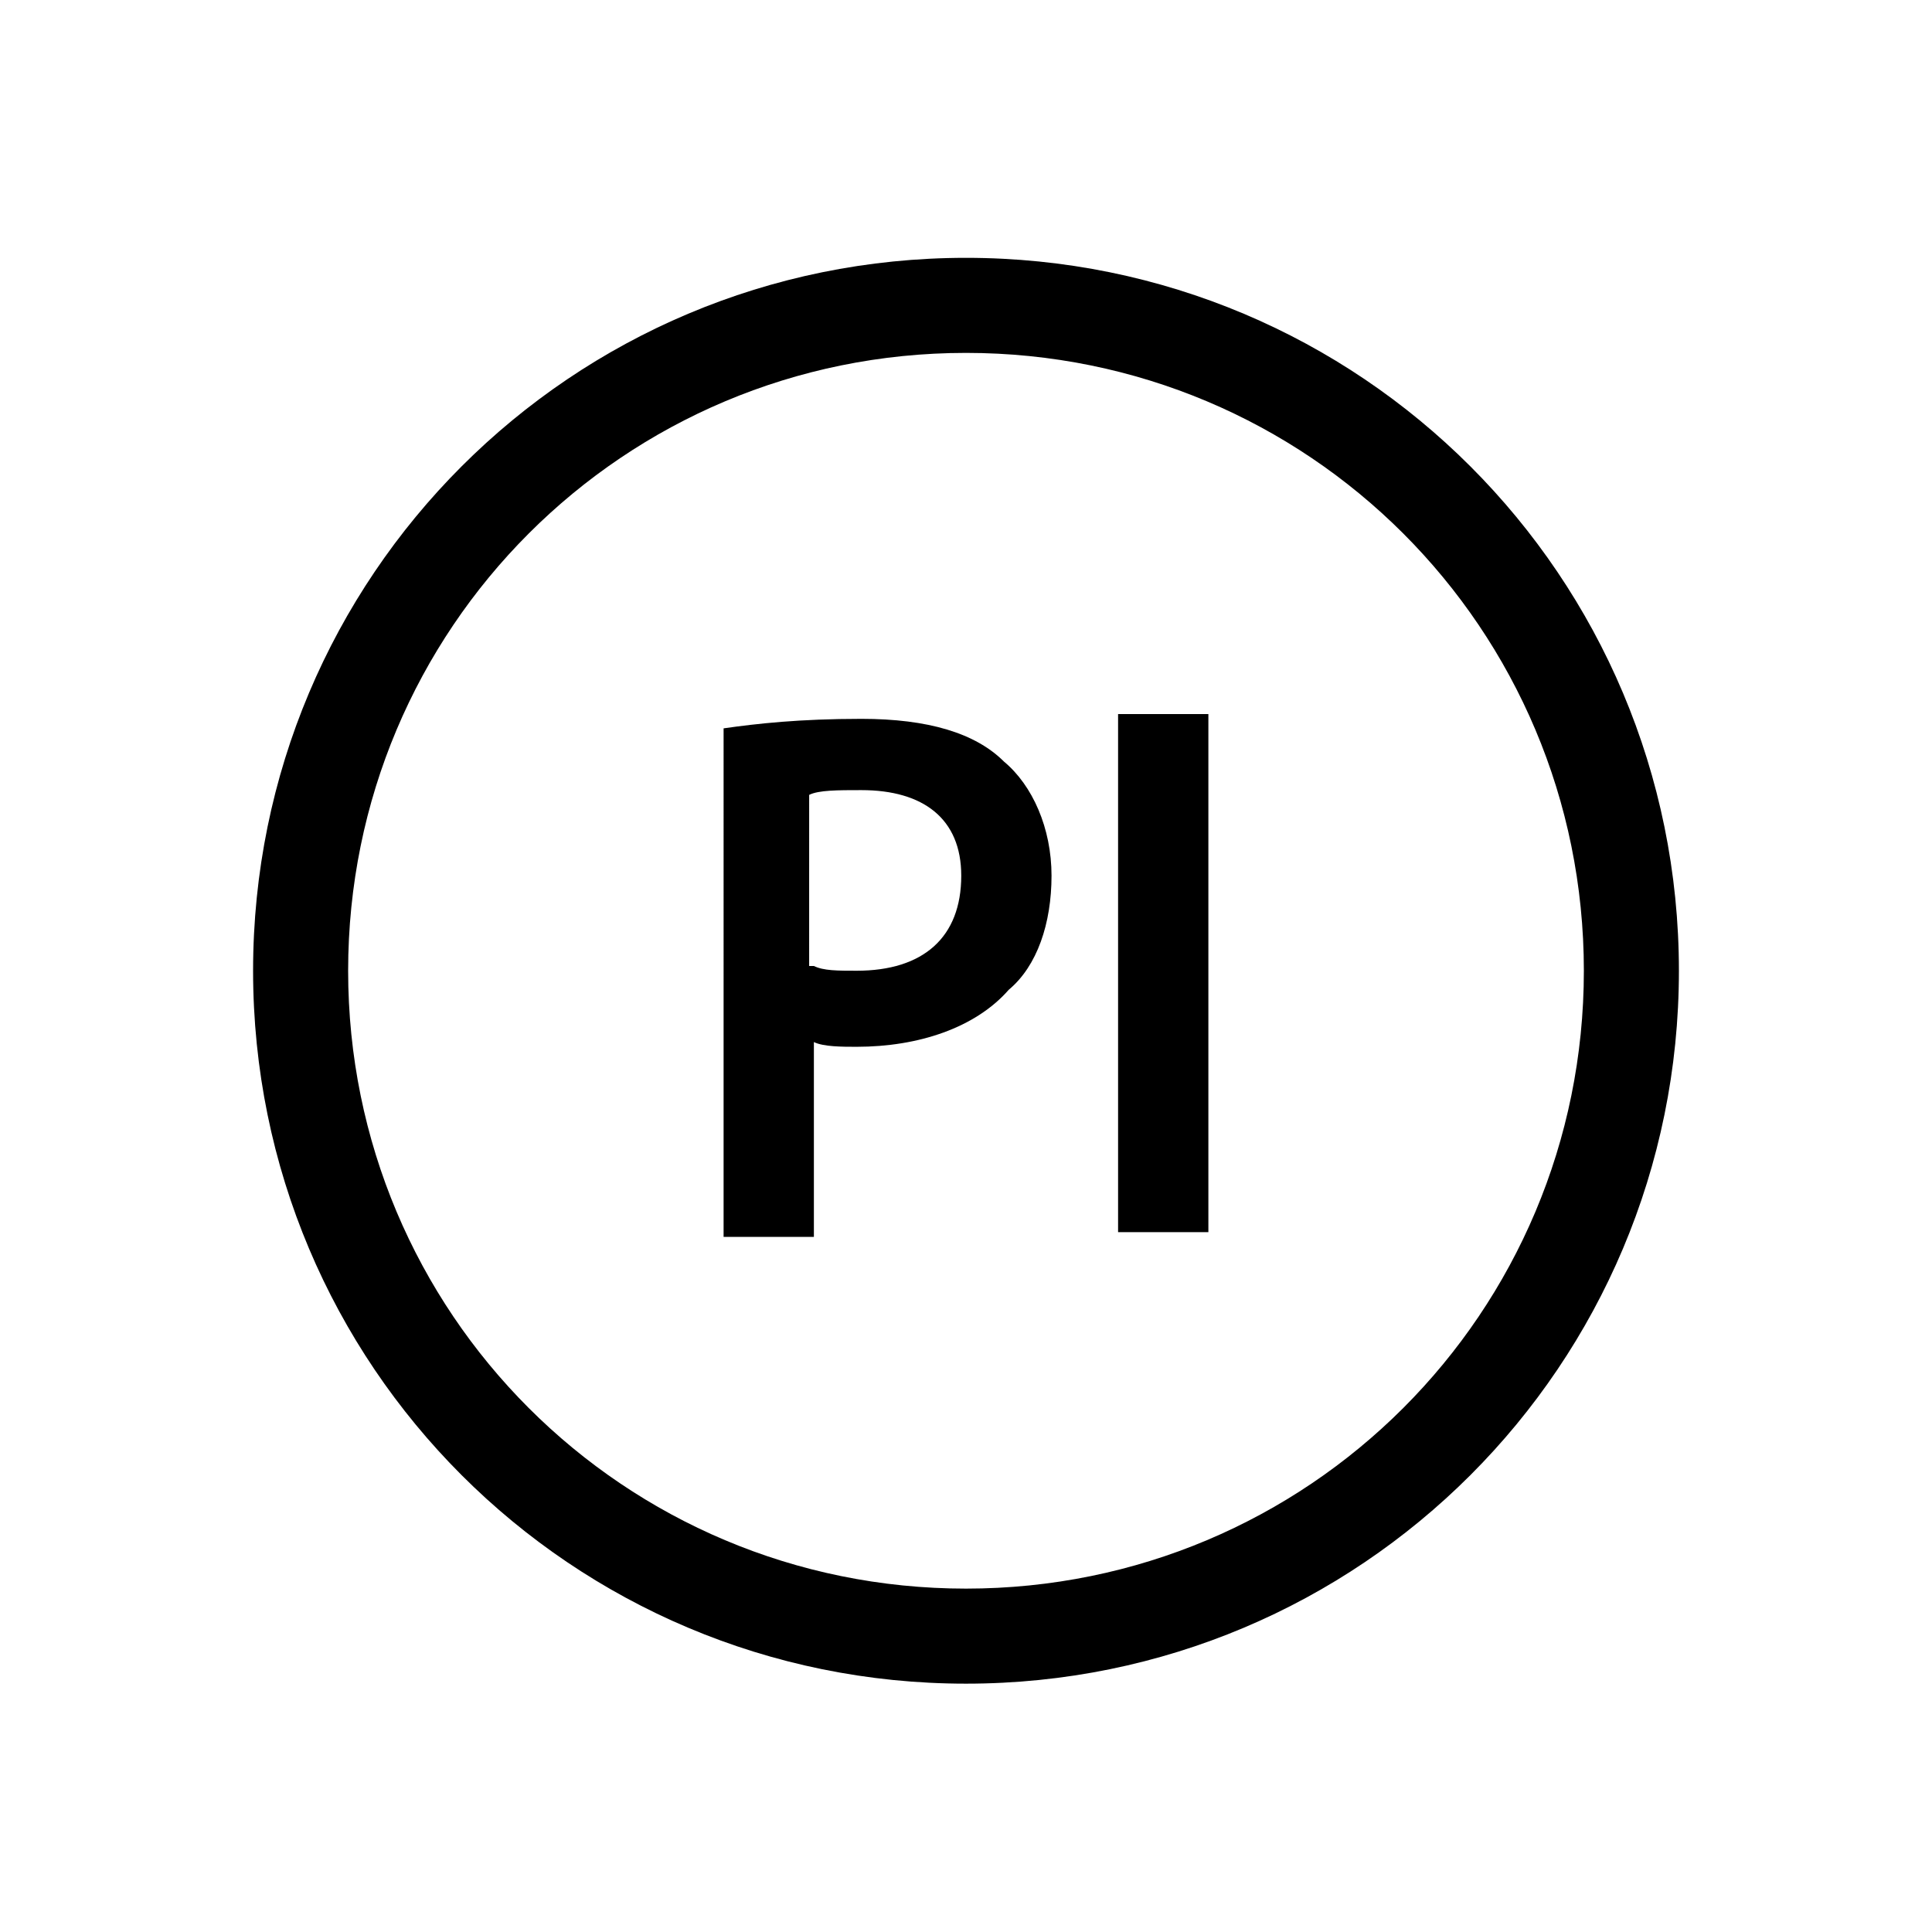
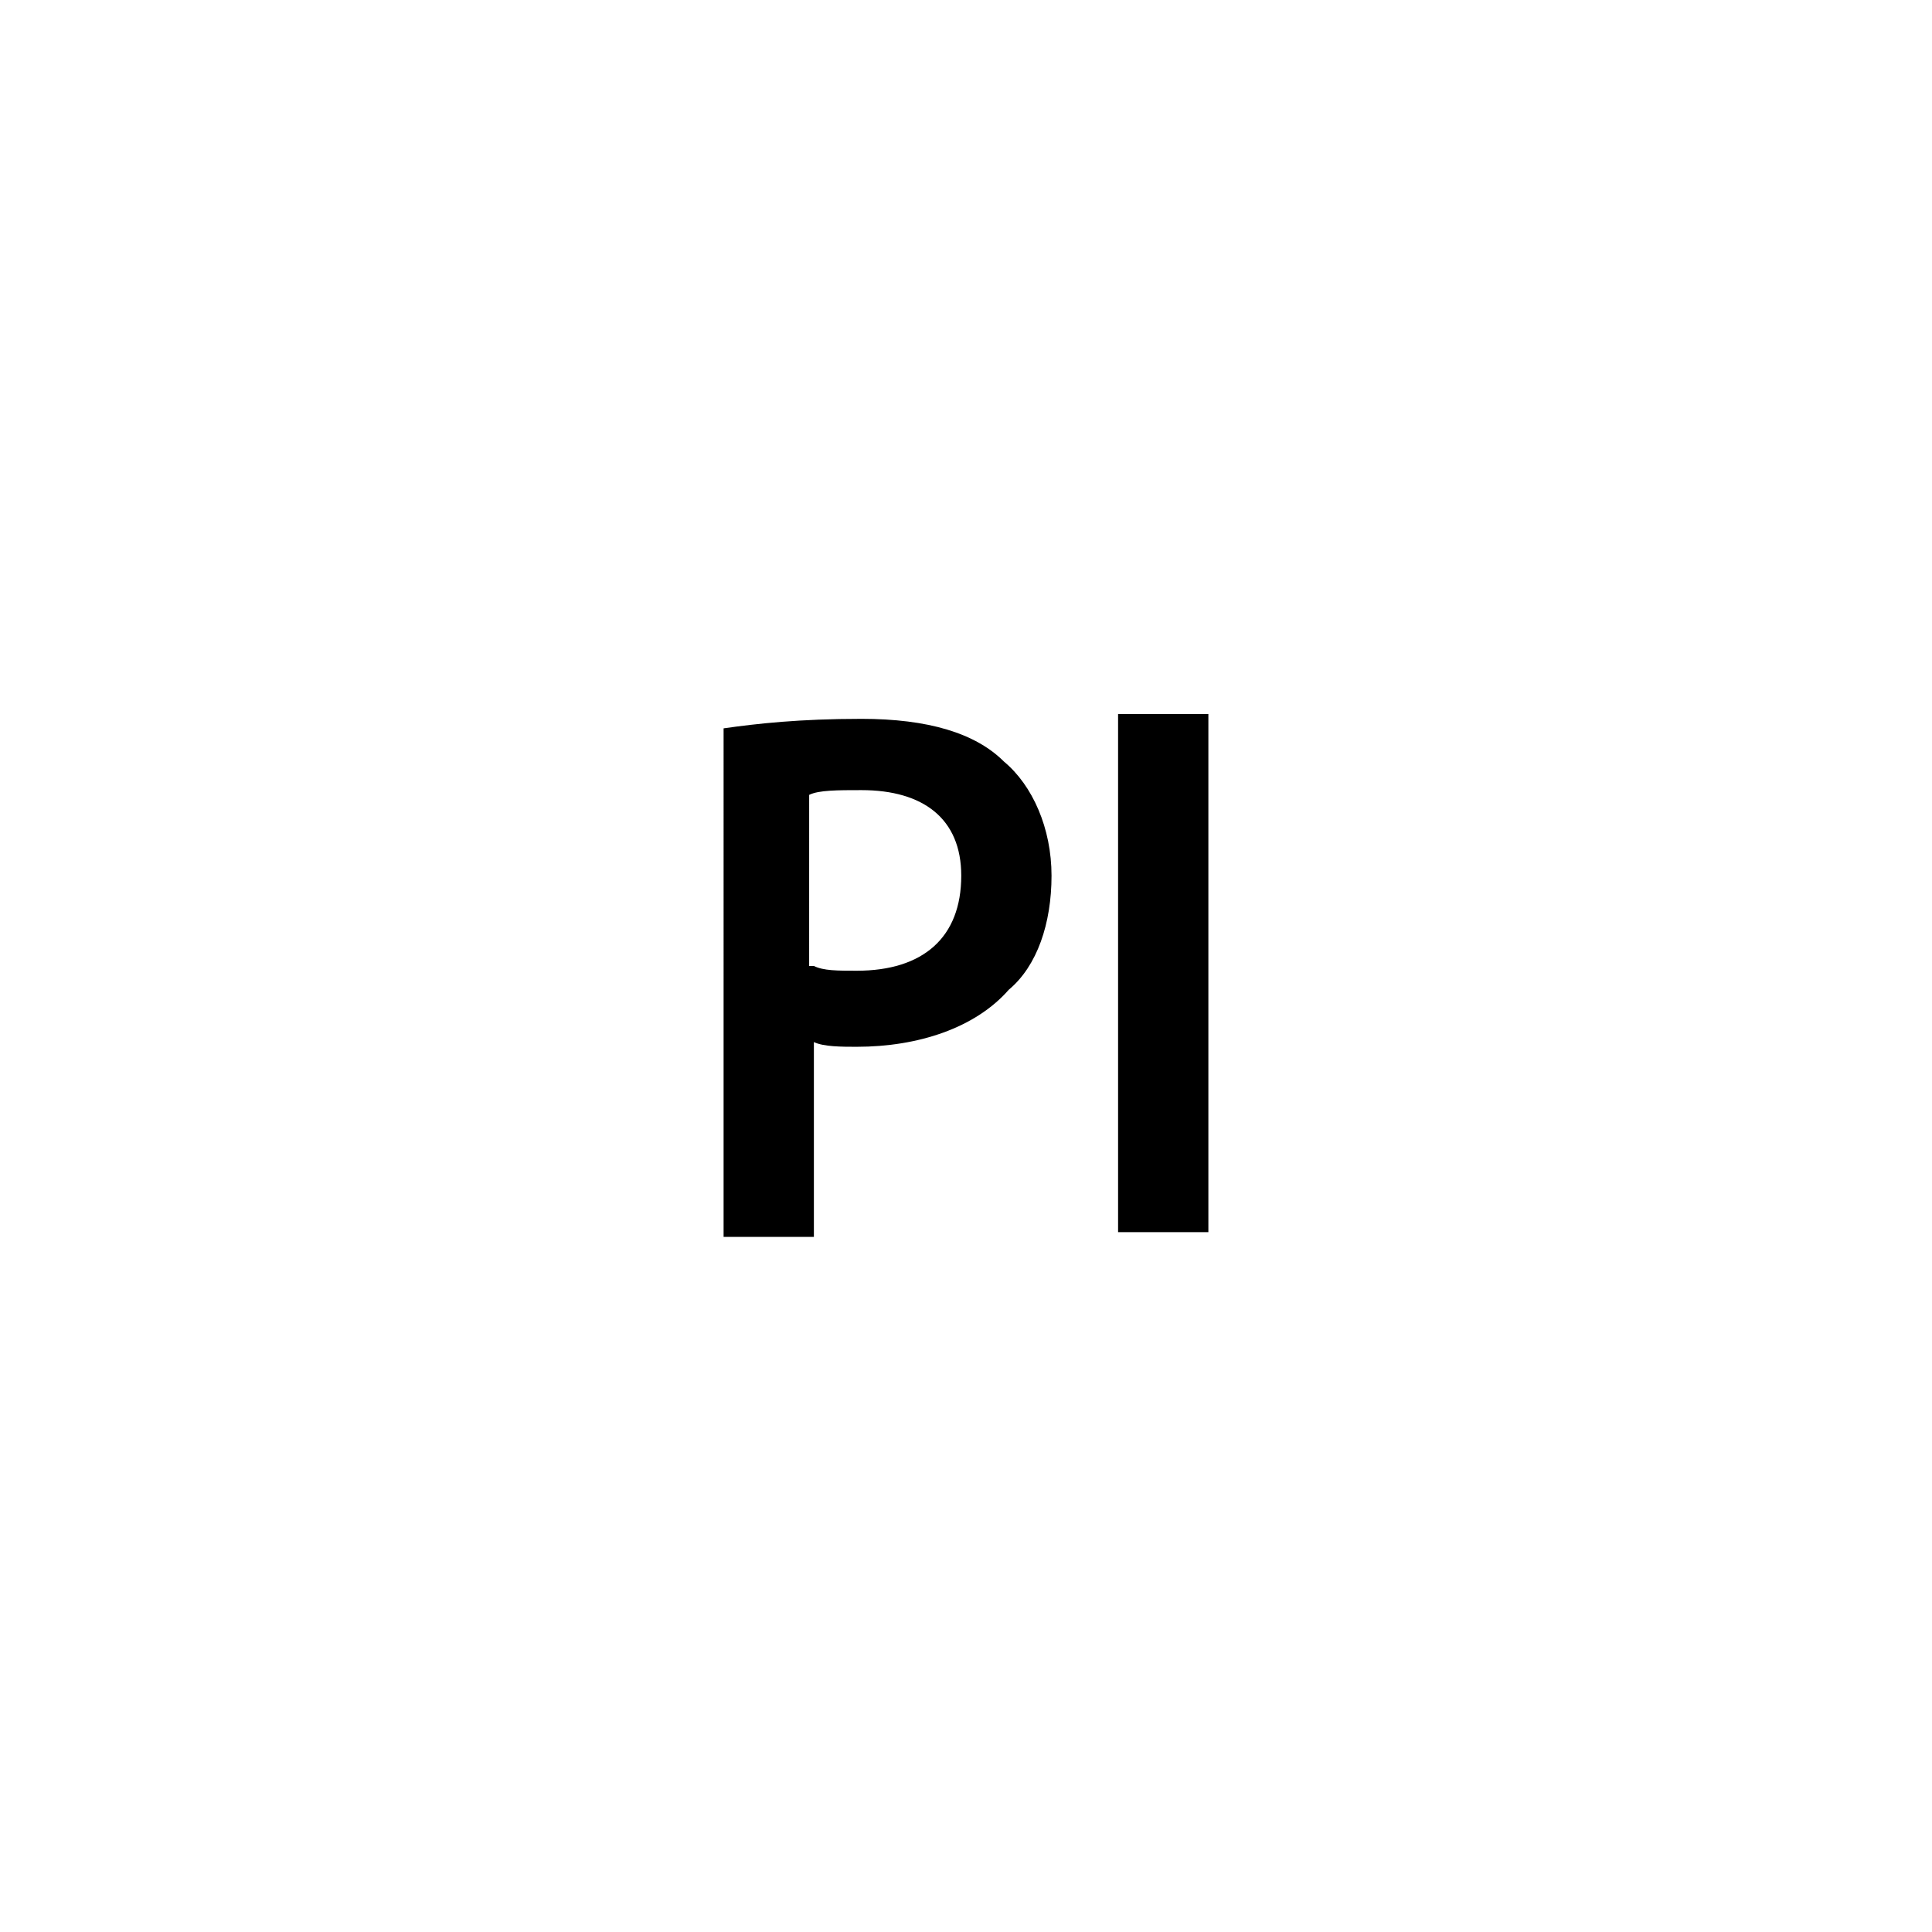
<svg xmlns="http://www.w3.org/2000/svg" fill="#000000" width="800px" height="800px" version="1.1" viewBox="144 144 512 512">
  <g>
-     <path d="m400 237.52c90.688 0 163.74 73.051 163.74 163.74s-73.051 163.74-163.74 163.74-163.74-73.051-163.74-163.74c0-90.684 73.051-163.74 163.74-163.74m0-25.191c-104.54 0-188.93 84.387-188.93 188.93 0 104.54 84.387 188.93 188.93 188.93 104.54 0 188.93-84.387 188.93-188.93-0.004-104.54-84.391-188.93-188.93-188.93z" />
    <path d="m335.76 337.02c8.816-1.258 20.152-2.519 36.527-2.519 17.633 0 30.23 3.777 37.785 11.336 7.559 6.297 12.594 17.633 12.594 30.23 0 12.594-3.777 23.93-11.336 30.23-8.816 10.078-23.93 15.113-40.305 15.113-3.777 0-8.816 0-11.336-1.258v51.641h-23.93zm23.934 62.977c2.519 1.258 6.297 1.258 11.336 1.258 17.633 0 27.711-8.816 27.711-25.191 0-15.113-10.078-22.672-26.449-22.672-6.297 0-11.336 0-13.855 1.258l-0.004 45.348zm80.609-66.758h23.93v137.29h-23.93z" />
  </g>
</svg>